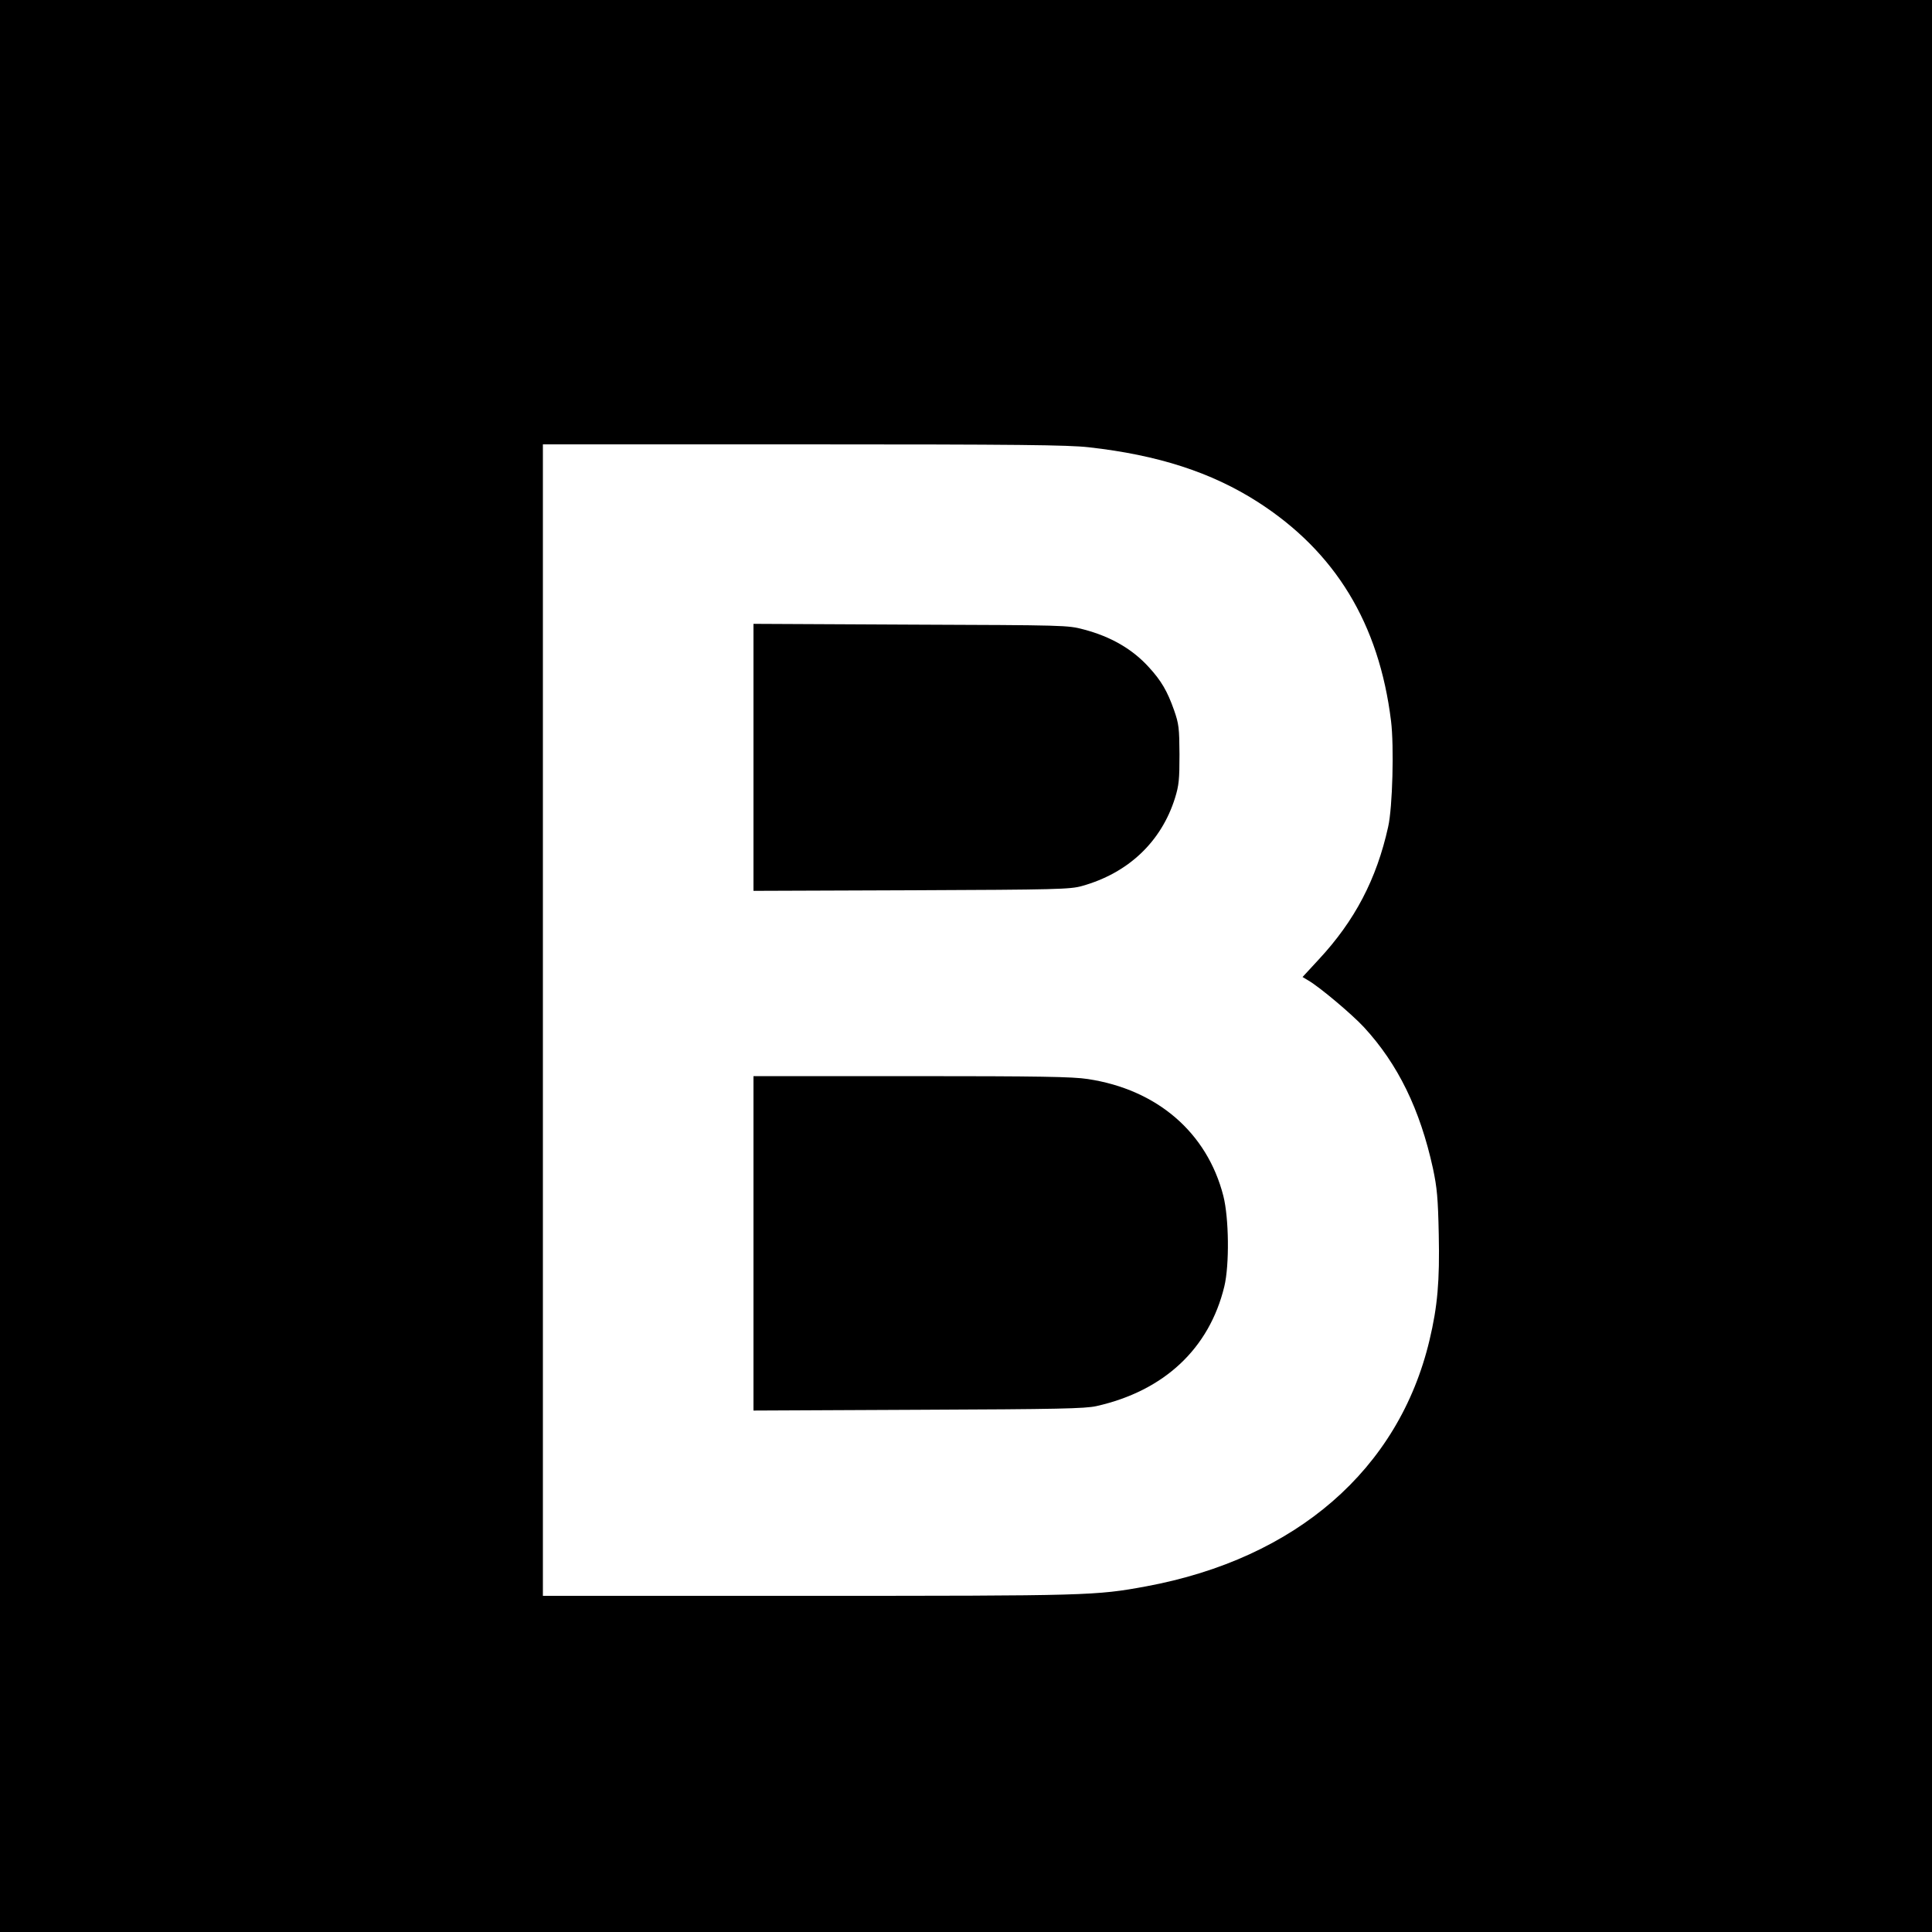
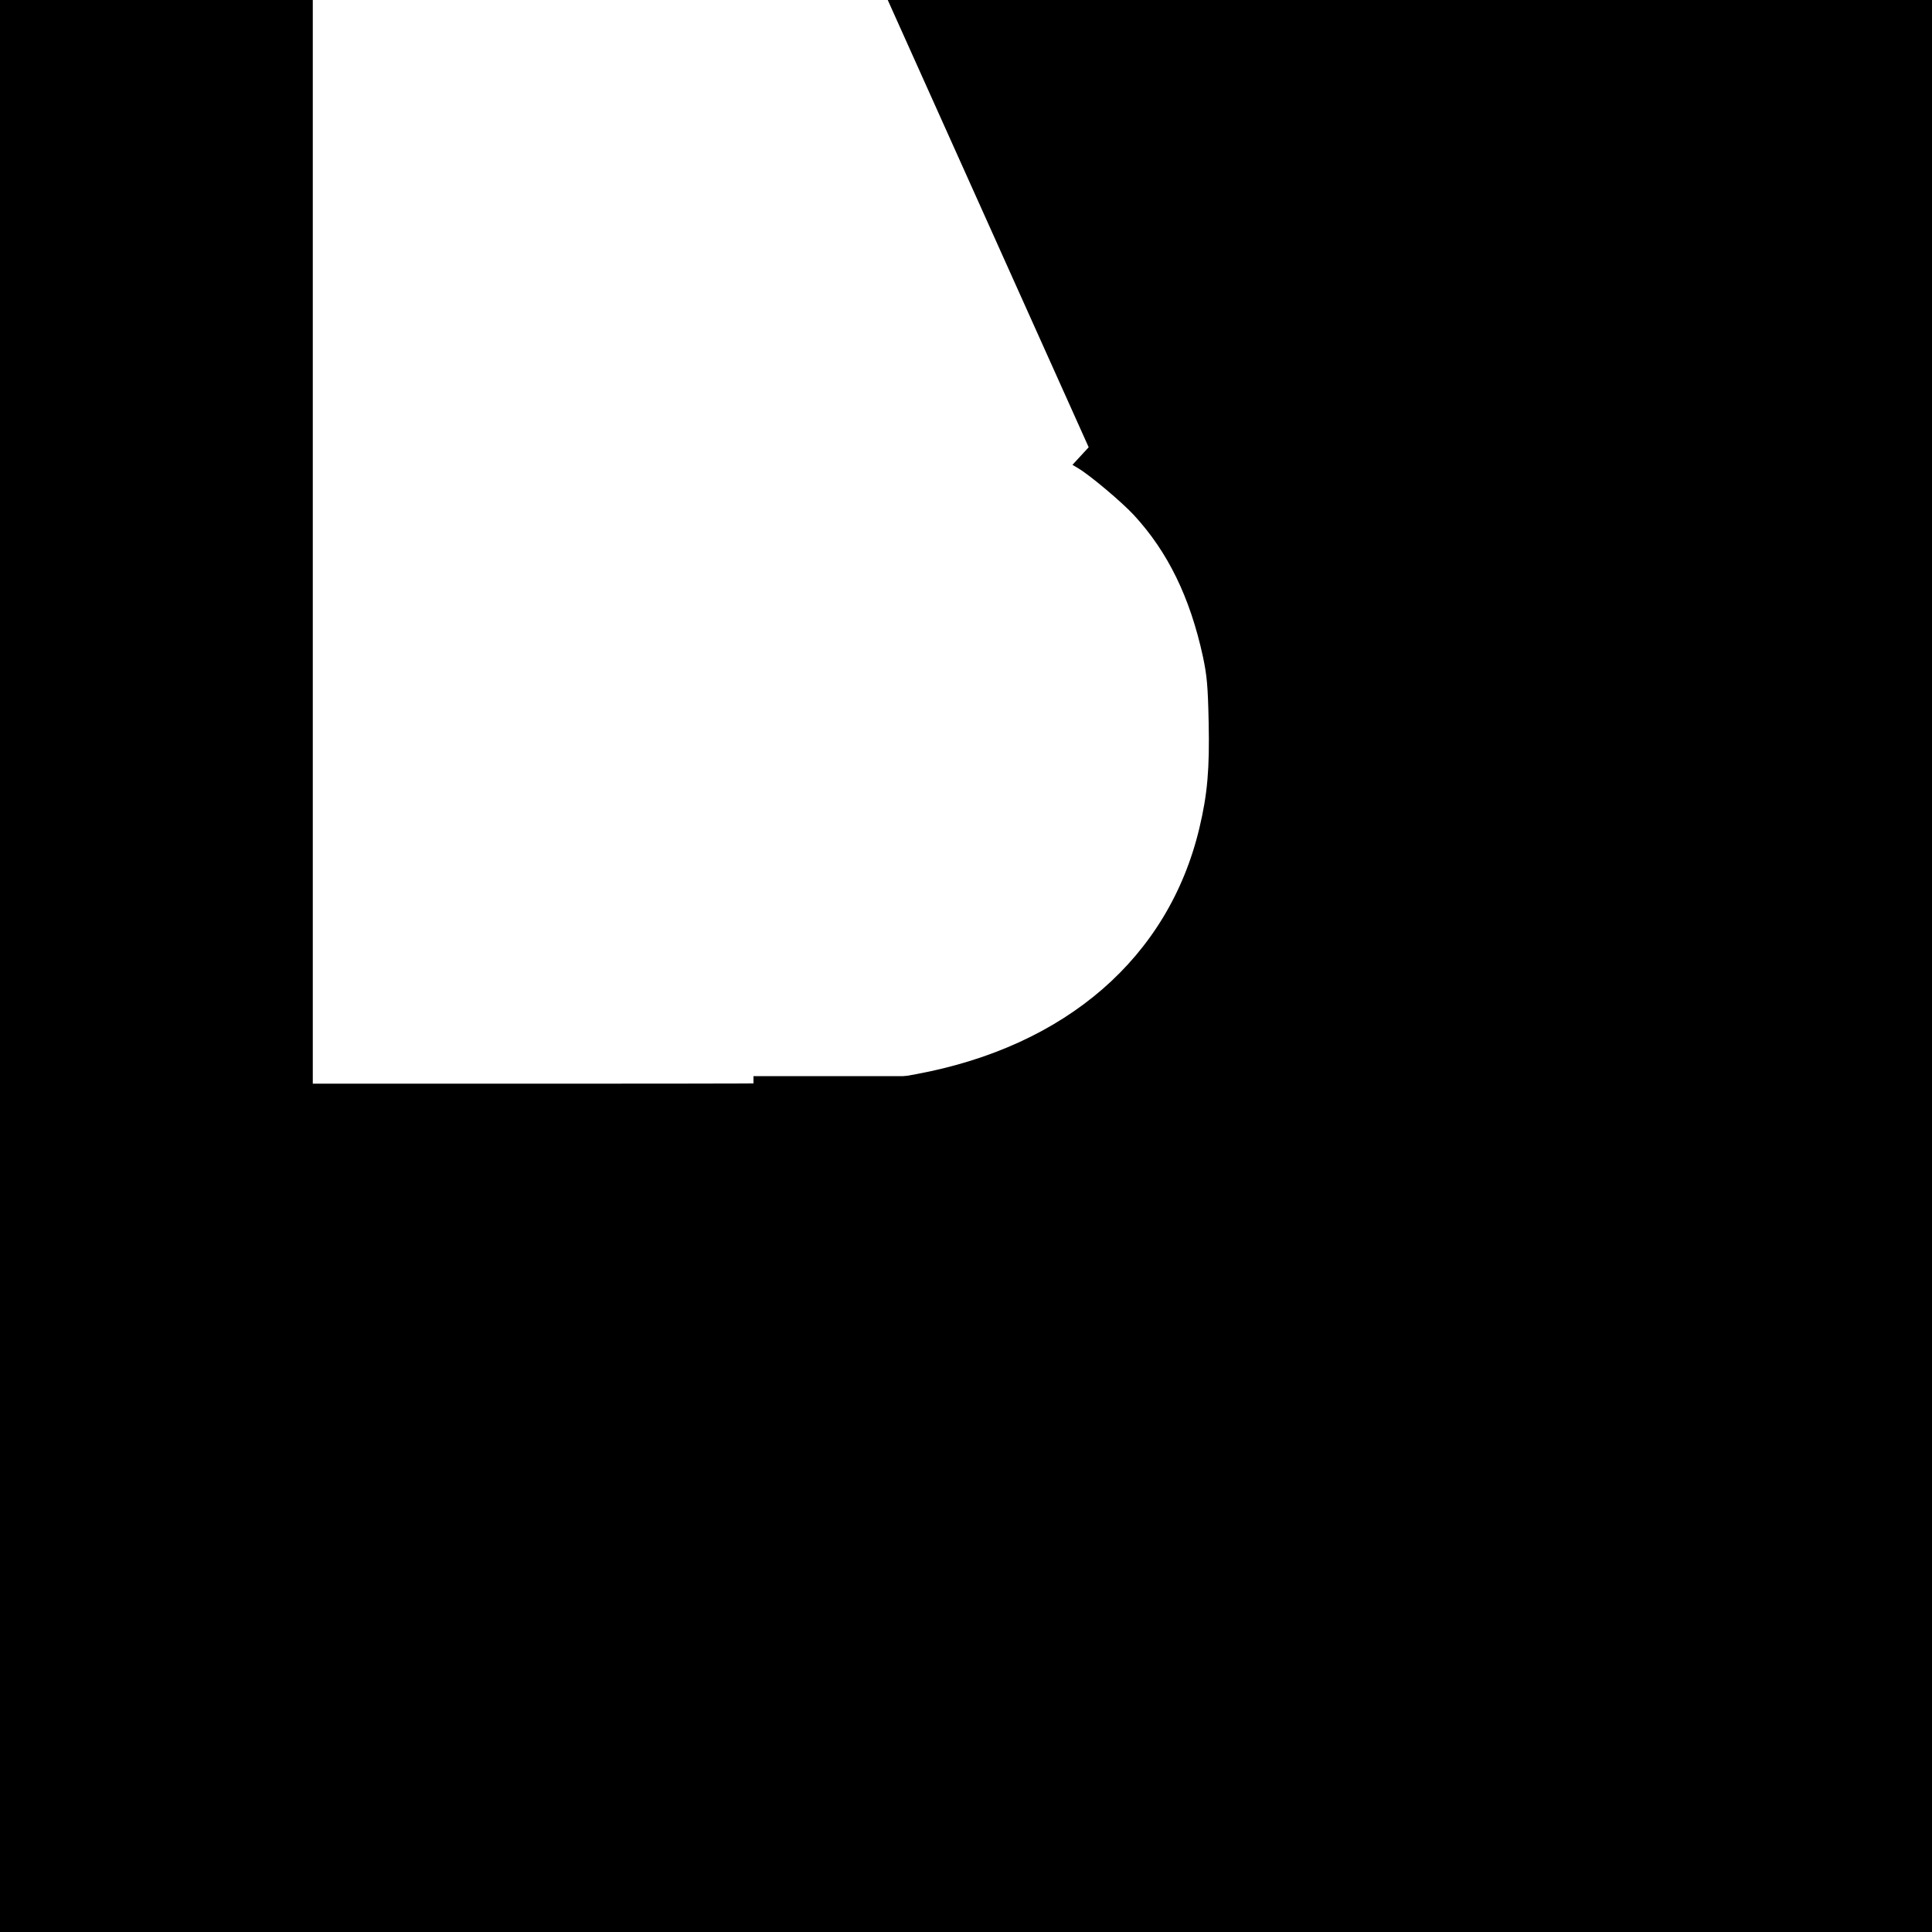
<svg xmlns="http://www.w3.org/2000/svg" version="1.0" width="1000pt" height="1000pt" viewBox="0 0 1000 1000" preserveAspectRatio="xMidYMid meet">
  <g transform="translate(0,1000) scale(0.1,-0.1)" fill="#000000" stroke="none">
-     <path d="M0 5000 l0 -5000 5000 0 5000 0 0 5000 0 5000 -5000 0 -5000 0 0 -5000z m5635 2685 c359 -40 636 -130 875 -283 402 -258 628 -630 690 -1134 16 -130 8 -447 -15 -548 -60 -271 -173 -486 -359 -686 l-84 -91 30 -18 c60 -35 227 -176 288 -242 176 -191 290 -425 357 -731 21 -100 26 -150 30 -342 5 -240 -6 -371 -48 -547 -159 -669 -690 -1130 -1467 -1274 -261 -48 -296 -49 -1753 -49 l-1369 0 0 2980 0 2980 1348 0 c1114 0 1370 -3 1477 -15z" />
-     <path d="M3900 6080 l0 -691 818 3 c752 3 822 5 882 22 240 67 411 229 482 456 20 65 23 95 23 225 -1 137 -3 157 -28 229 -35 99 -66 152 -130 222 -85 94 -197 159 -338 196 -83 22 -93 22 -896 25 l-813 4 0 -691z" />
+     <path d="M0 5000 l0 -5000 5000 0 5000 0 0 5000 0 5000 -5000 0 -5000 0 0 -5000z m5635 2685 l-84 -91 30 -18 c60 -35 227 -176 288 -242 176 -191 290 -425 357 -731 21 -100 26 -150 30 -342 5 -240 -6 -371 -48 -547 -159 -669 -690 -1130 -1467 -1274 -261 -48 -296 -49 -1753 -49 l-1369 0 0 2980 0 2980 1348 0 c1114 0 1370 -3 1477 -15z" />
    <path d="M3900 3564 l0 -865 853 4 c730 3 862 6 922 19 351 79 584 298 662 619 27 112 24 355 -5 469 -84 328 -343 551 -702 605 -77 12 -249 15 -912 15 l-818 0 0 -866z" />
  </g>
</svg>